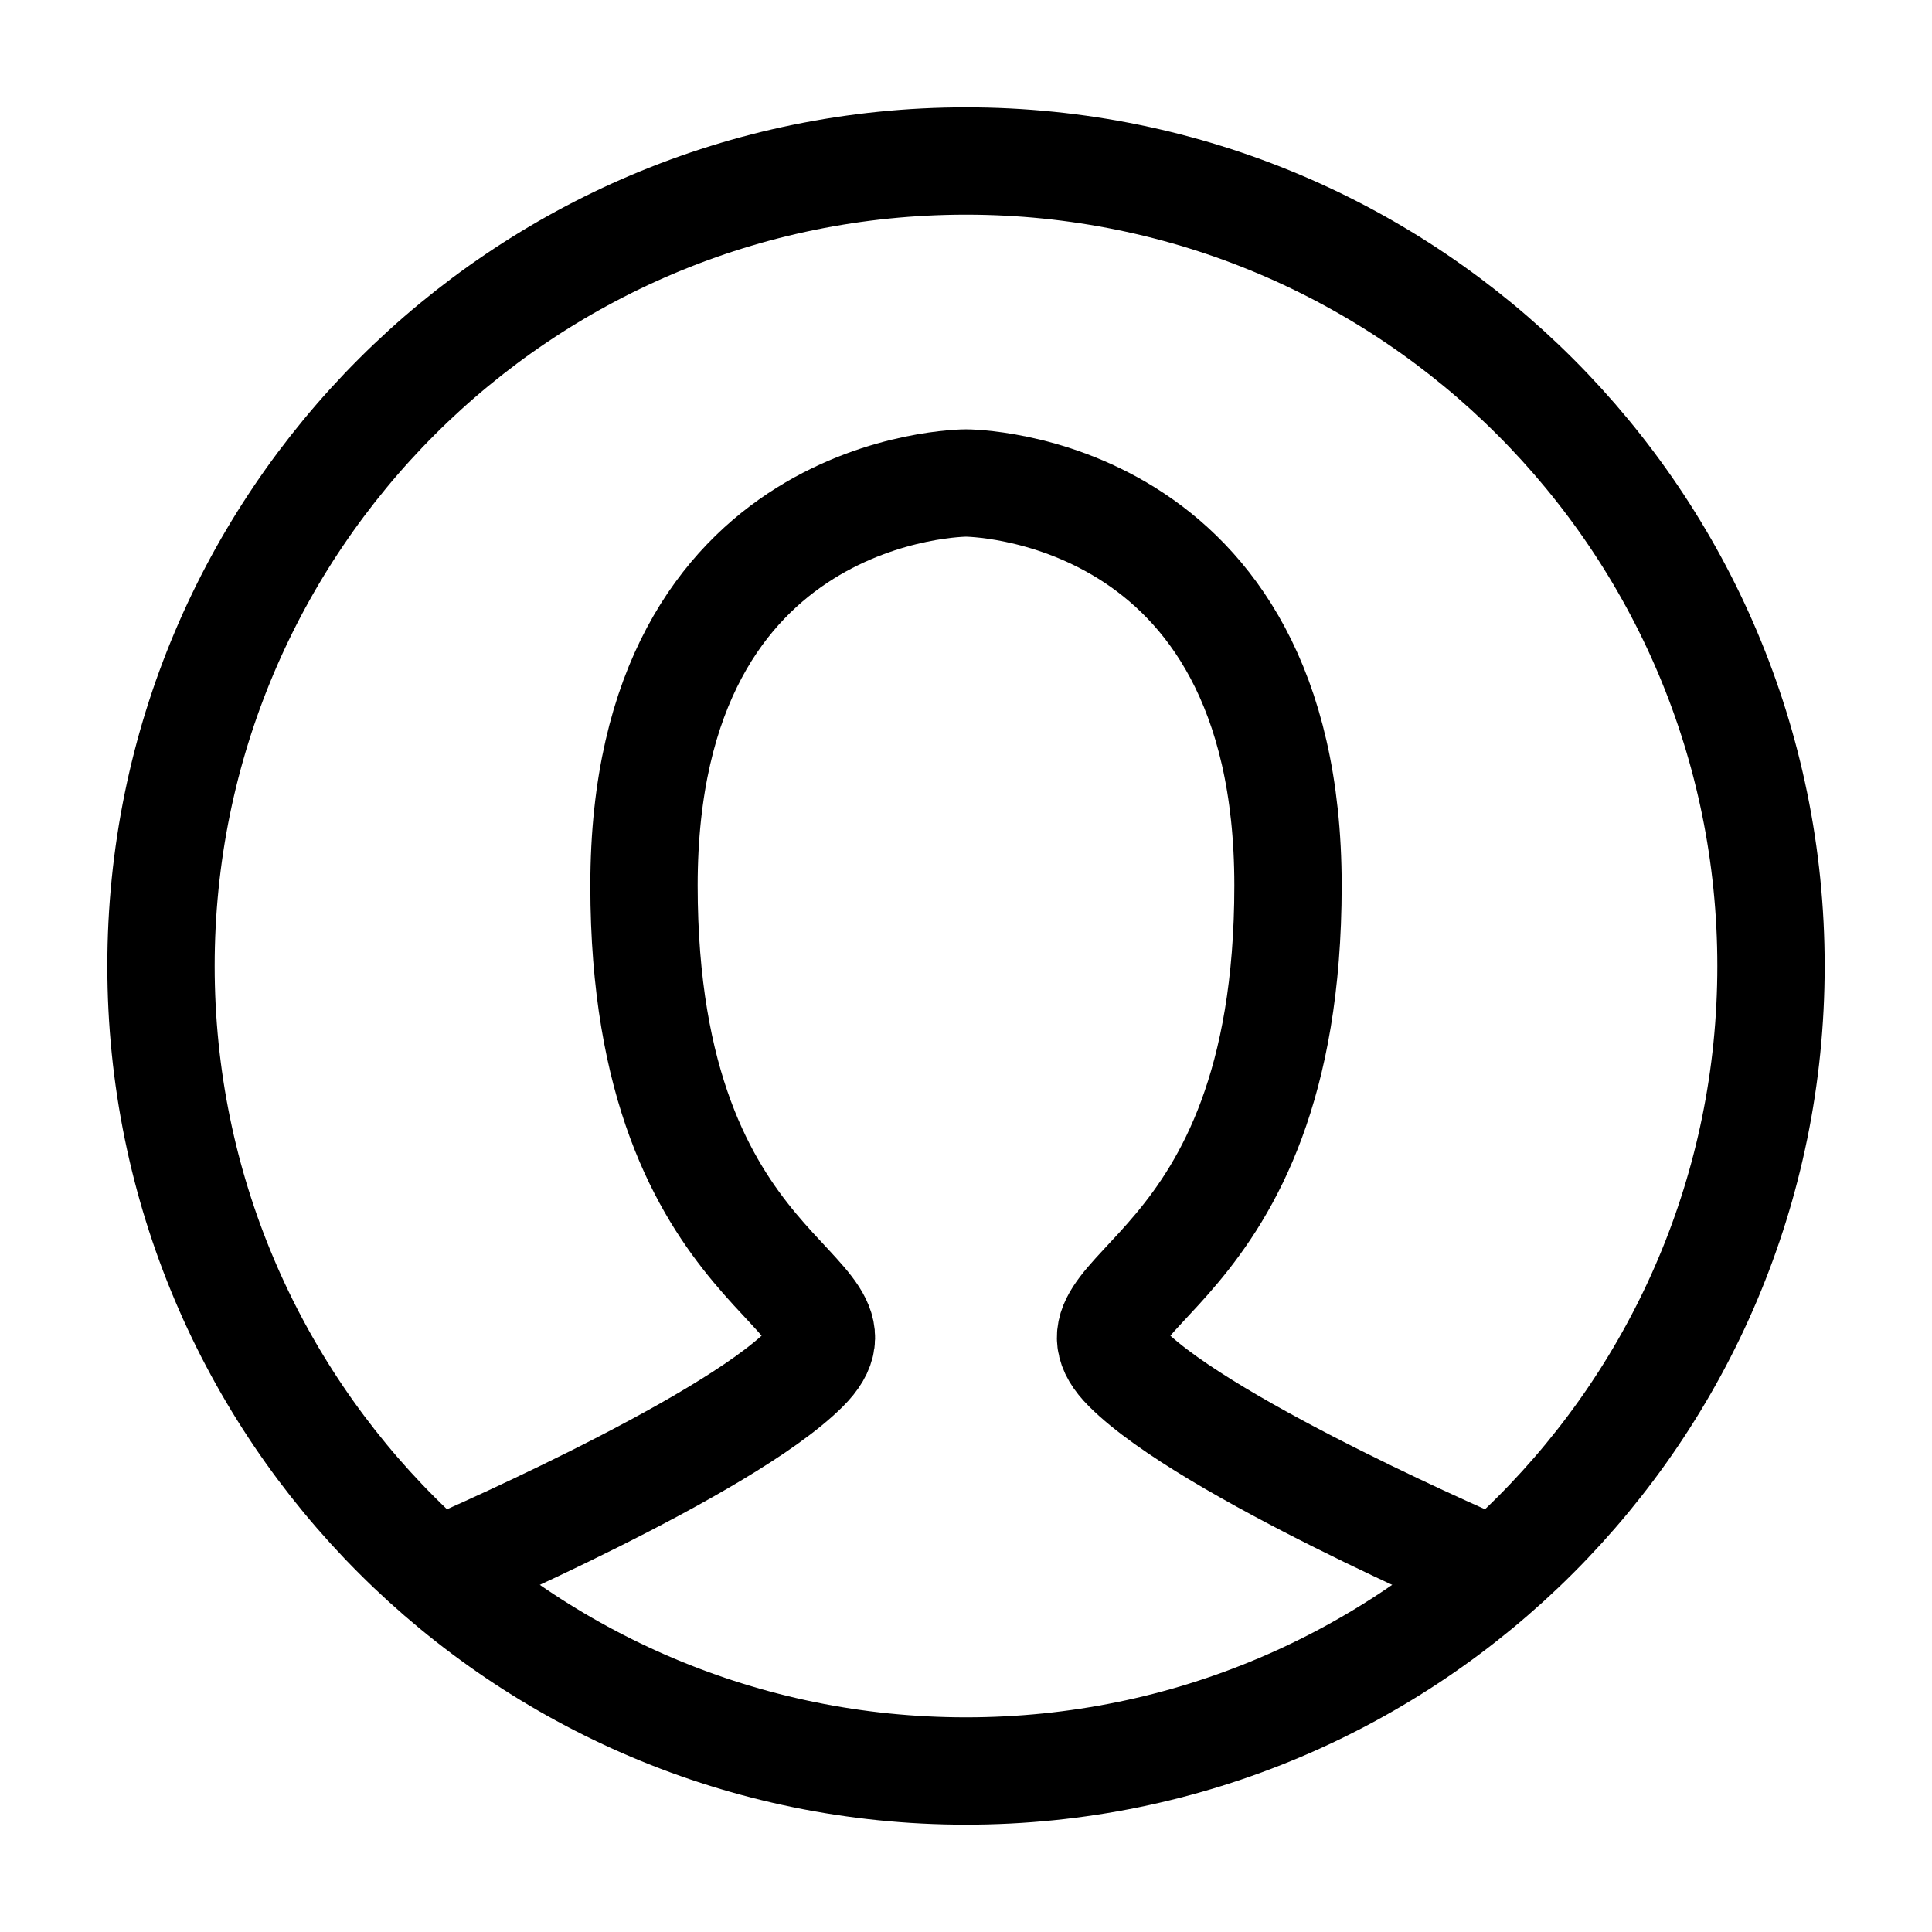
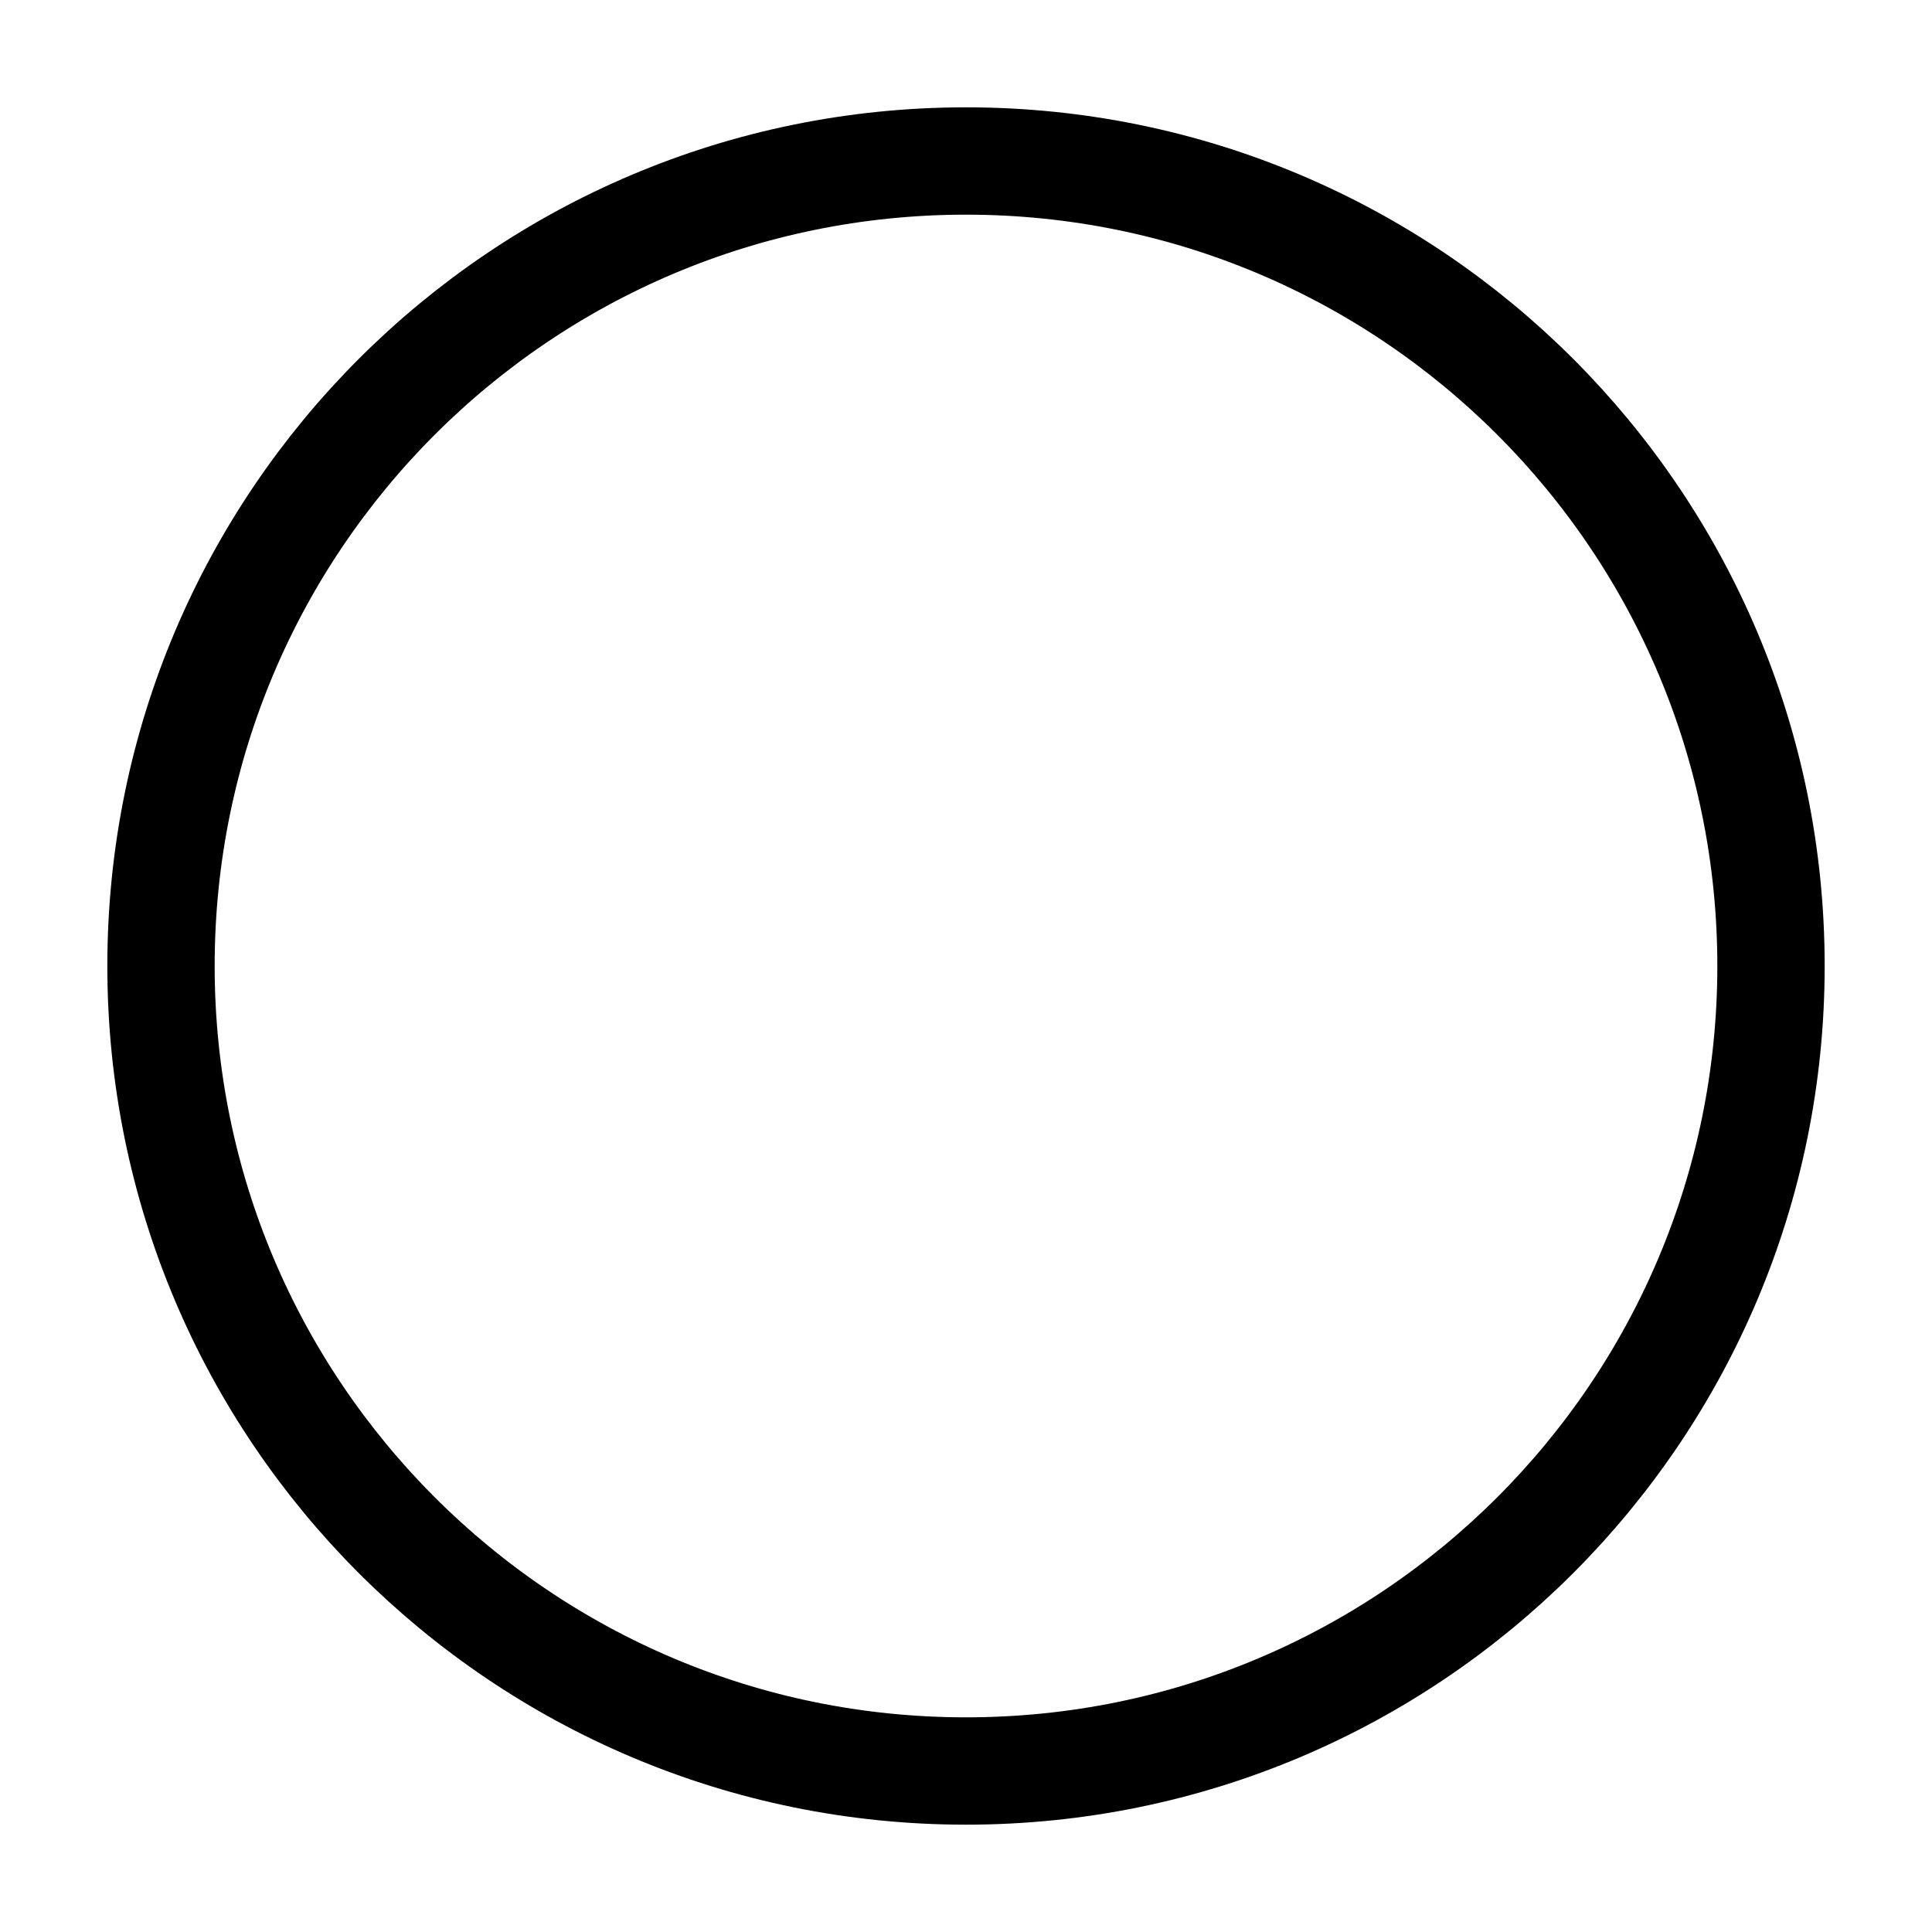
<svg xmlns="http://www.w3.org/2000/svg" width="18" height="18" viewBox="0 0 18 18" fill="none">
-   <path d="M4.125 14.625C4.125 14.625 6.75 13.5 7.5 12.75C8.25 12 6 12 6 8.25C6 4.5 9 4.5 9 4.5C9 4.5 12 4.5 12 8.25C12 12 9.75 12 10.5 12.75C11.25 13.5 13.875 14.625 13.875 14.625" stroke="#000000" stroke-linecap="round" />
  <path fill-rule="evenodd" clip-rule="evenodd" d="M9 16.5C13.142 16.5 16.5 13.142 16.5 9C16.5 4.858 13.142 1.5 9 1.5C4.858 1.5 1.5 4.858 1.5 9C1.5 13.142 4.858 16.5 9 16.5Z" stroke="#000000" />
</svg>